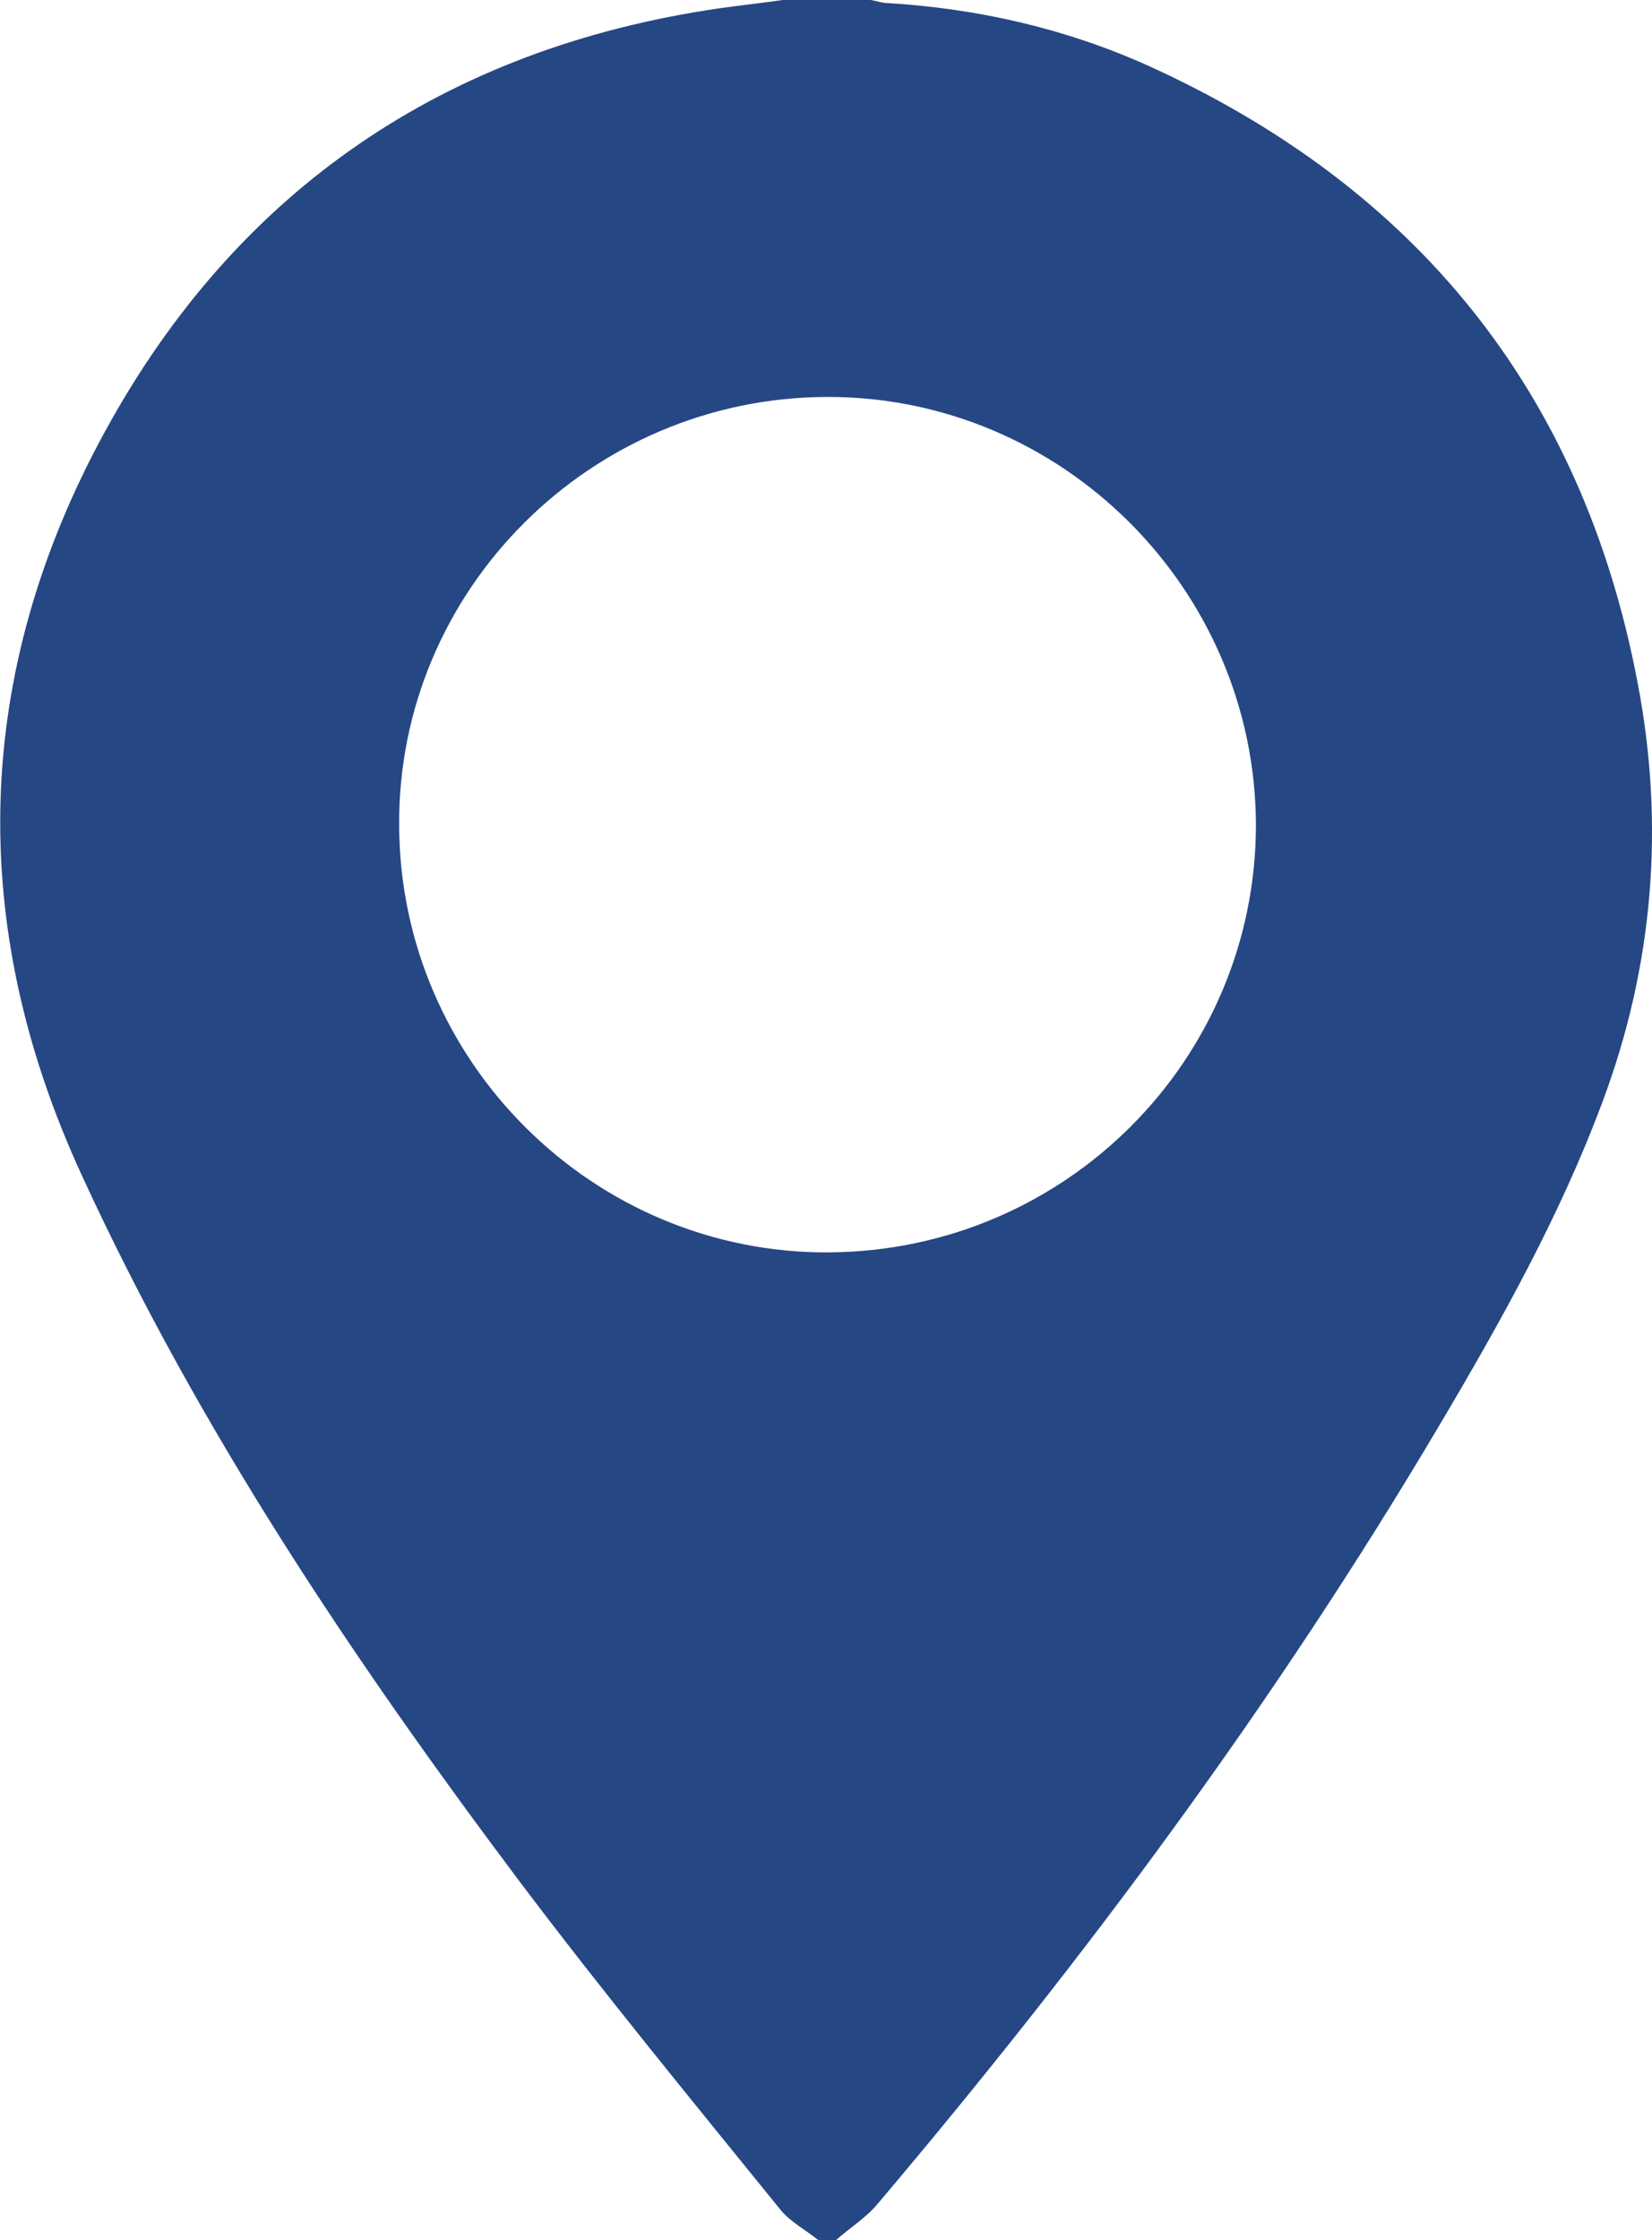
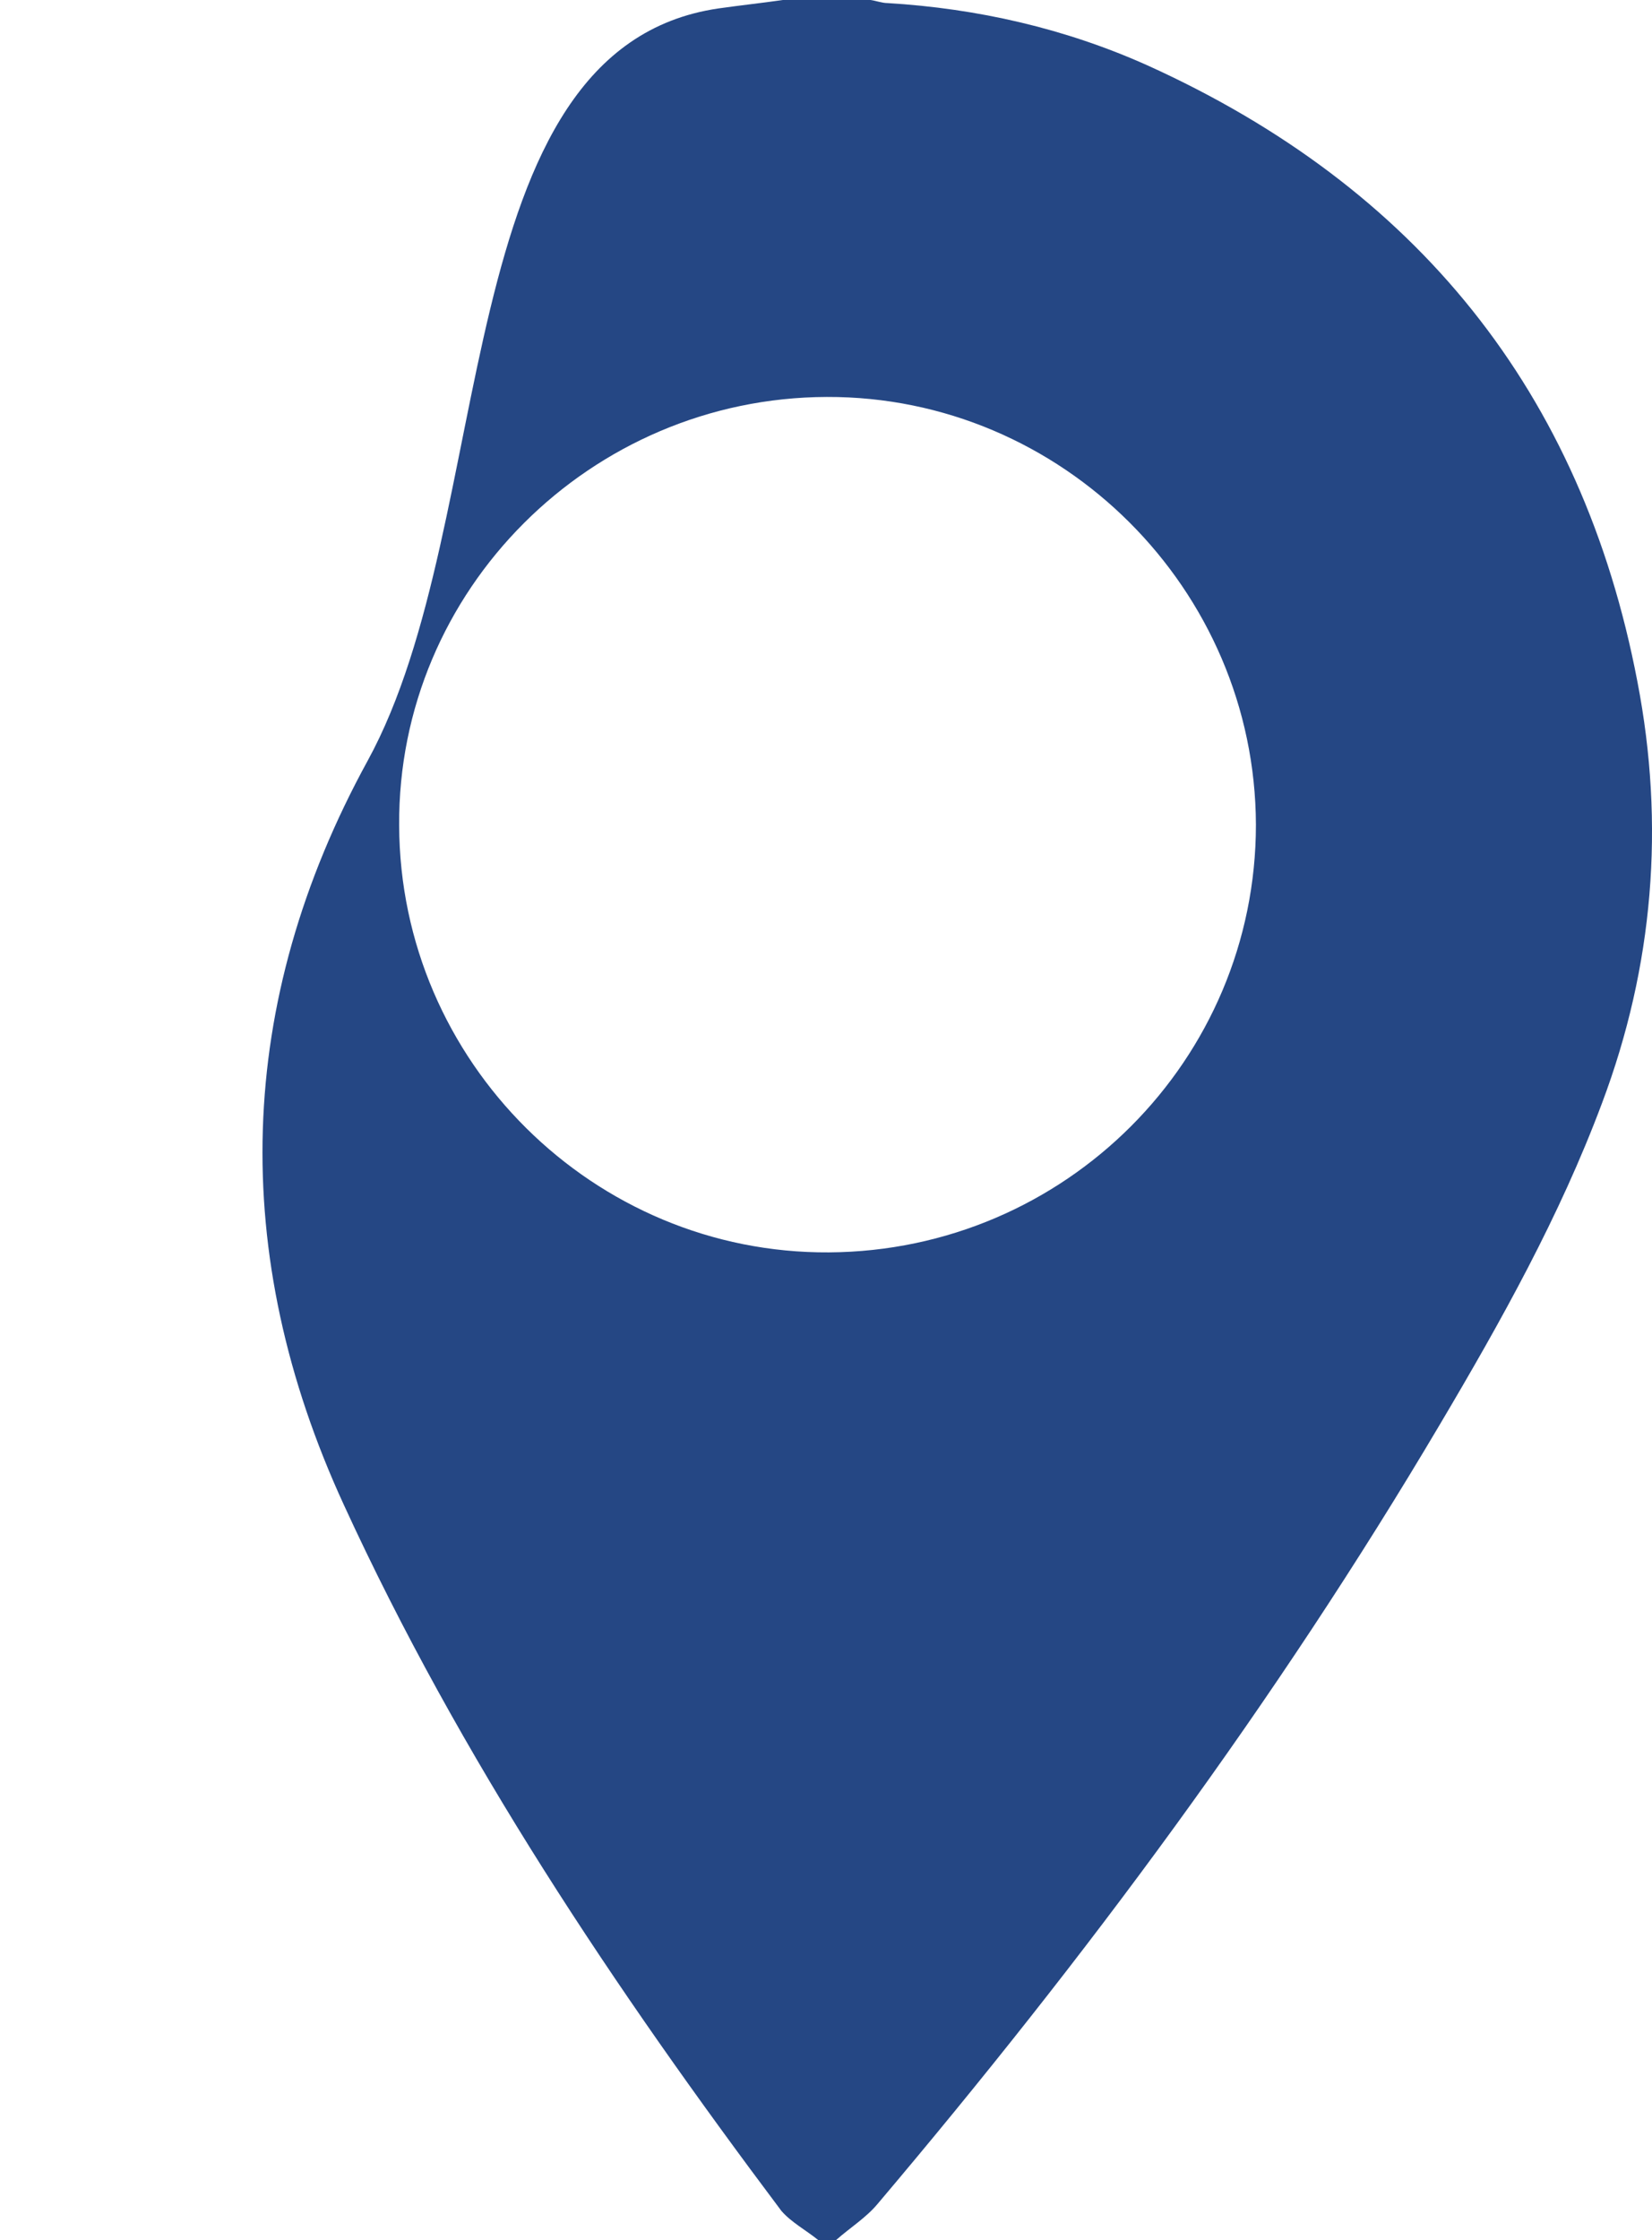
<svg xmlns="http://www.w3.org/2000/svg" version="1.1" id="Warstwa_1" x="0px" y="0px" viewBox="0 0 214.8 291.2" style="enable-background:new 0 0 214.8 291.2;" xml:space="preserve">
  <style type="text/css">
	.st0{fill:#254784;}
</style>
-   <path class="st0" d="M108.7,291.2c-0.8,0-1.5,0-2.3,0c-1.6-1.3-3.5-2.3-4.8-3.8c-11.5-14.2-23.1-28.3-34.1-42.9  c-21.7-28.9-41.8-58.9-56.9-91.8c-15-32.6-14.1-65.3,3.1-96.7S57.9,6.3,93.4,1.1c2.8-0.4,5.6-0.7,8.4-1.1c3.8,0,7.6,0,11.4,0  c0.7,0.1,1.5,0.4,2.2,0.4c11.7,0.7,23.1,3.3,33.8,8.1c34.9,15.8,56.5,42.4,63.7,80.1c3.6,18.6,2.1,37-4.6,54.8  c-5.5,14.7-13.1,28.3-21.1,41.8c-21.3,36-46.1,69.4-73.1,101.3C112.6,288.3,110.5,289.6,108.7,291.2z M107.5,51.6  c-30.7,0.1-55.8,25.1-55.6,55.7c0.1,30.7,25.3,55.7,55.9,55.5c30.7-0.2,55.5-25,55.5-55.6C163.2,76.6,138.1,51.5,107.5,51.6z" />
+   <path class="st0" d="M108.7,291.2c-0.8,0-1.5,0-2.3,0c-1.6-1.3-3.5-2.3-4.8-3.8c-21.7-28.9-41.8-58.9-56.9-91.8c-15-32.6-14.1-65.3,3.1-96.7S57.9,6.3,93.4,1.1c2.8-0.4,5.6-0.7,8.4-1.1c3.8,0,7.6,0,11.4,0  c0.7,0.1,1.5,0.4,2.2,0.4c11.7,0.7,23.1,3.3,33.8,8.1c34.9,15.8,56.5,42.4,63.7,80.1c3.6,18.6,2.1,37-4.6,54.8  c-5.5,14.7-13.1,28.3-21.1,41.8c-21.3,36-46.1,69.4-73.1,101.3C112.6,288.3,110.5,289.6,108.7,291.2z M107.5,51.6  c-30.7,0.1-55.8,25.1-55.6,55.7c0.1,30.7,25.3,55.7,55.9,55.5c30.7-0.2,55.5-25,55.5-55.6C163.2,76.6,138.1,51.5,107.5,51.6z" />
</svg>